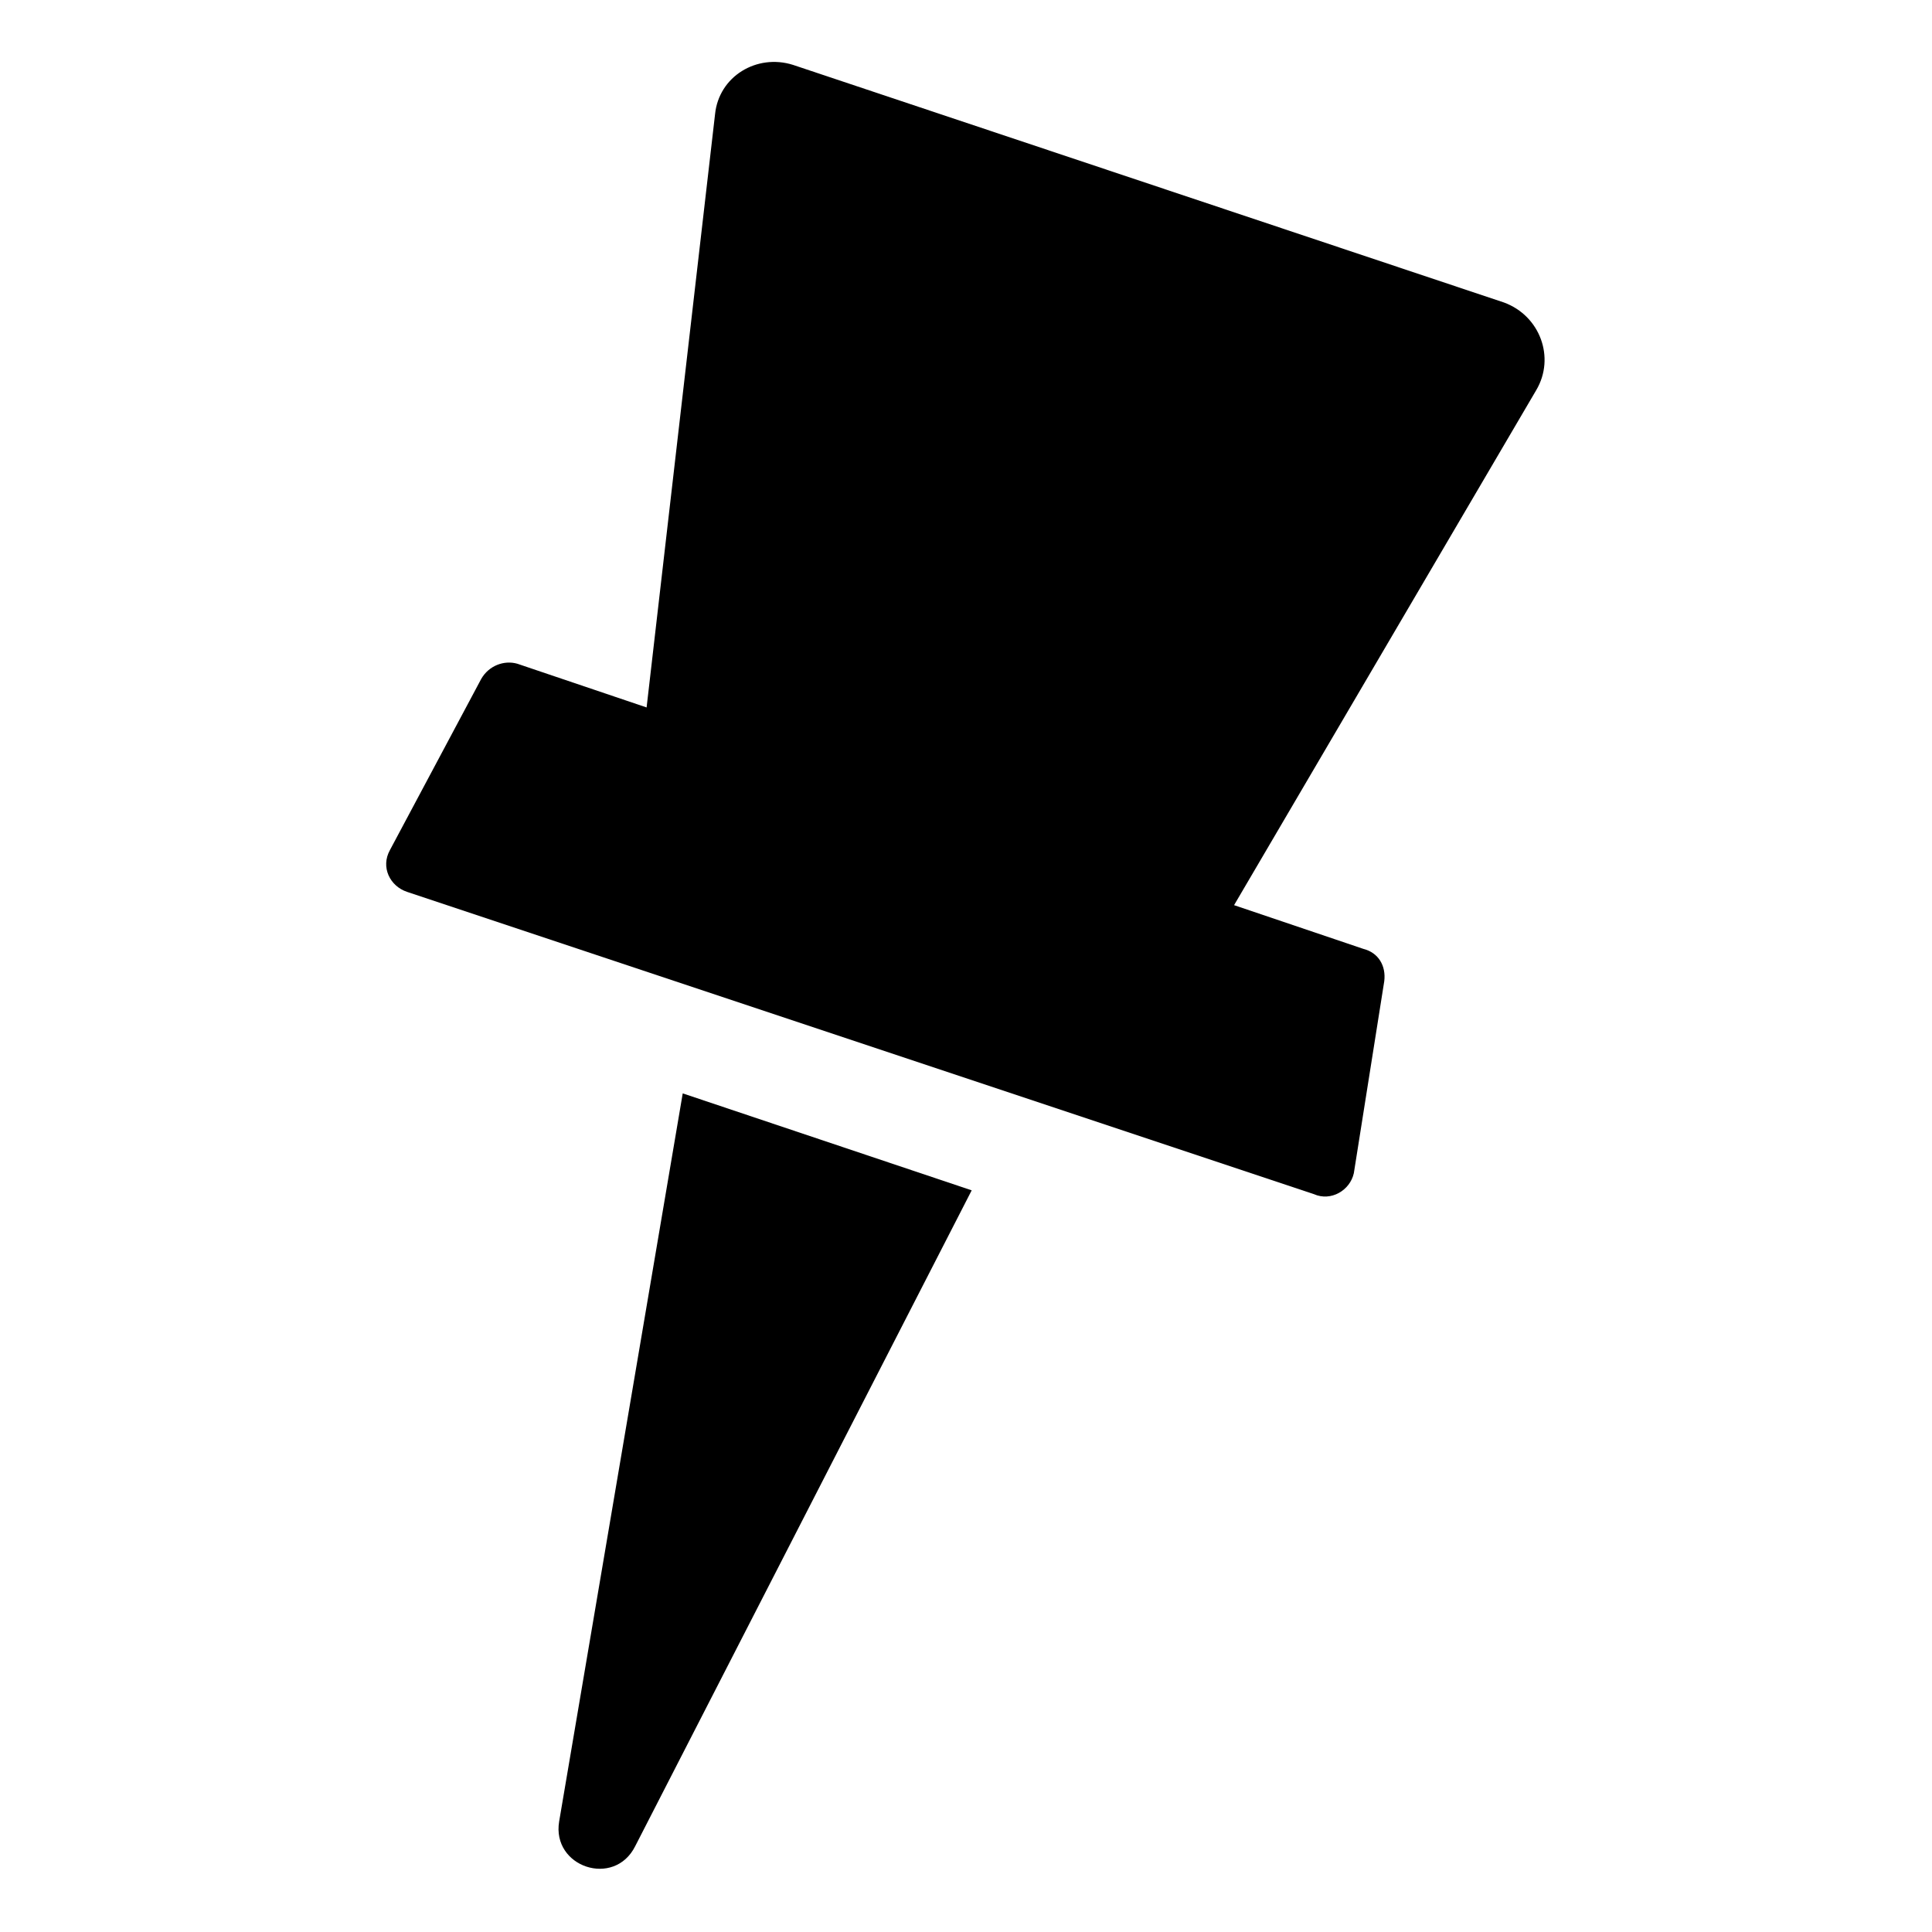
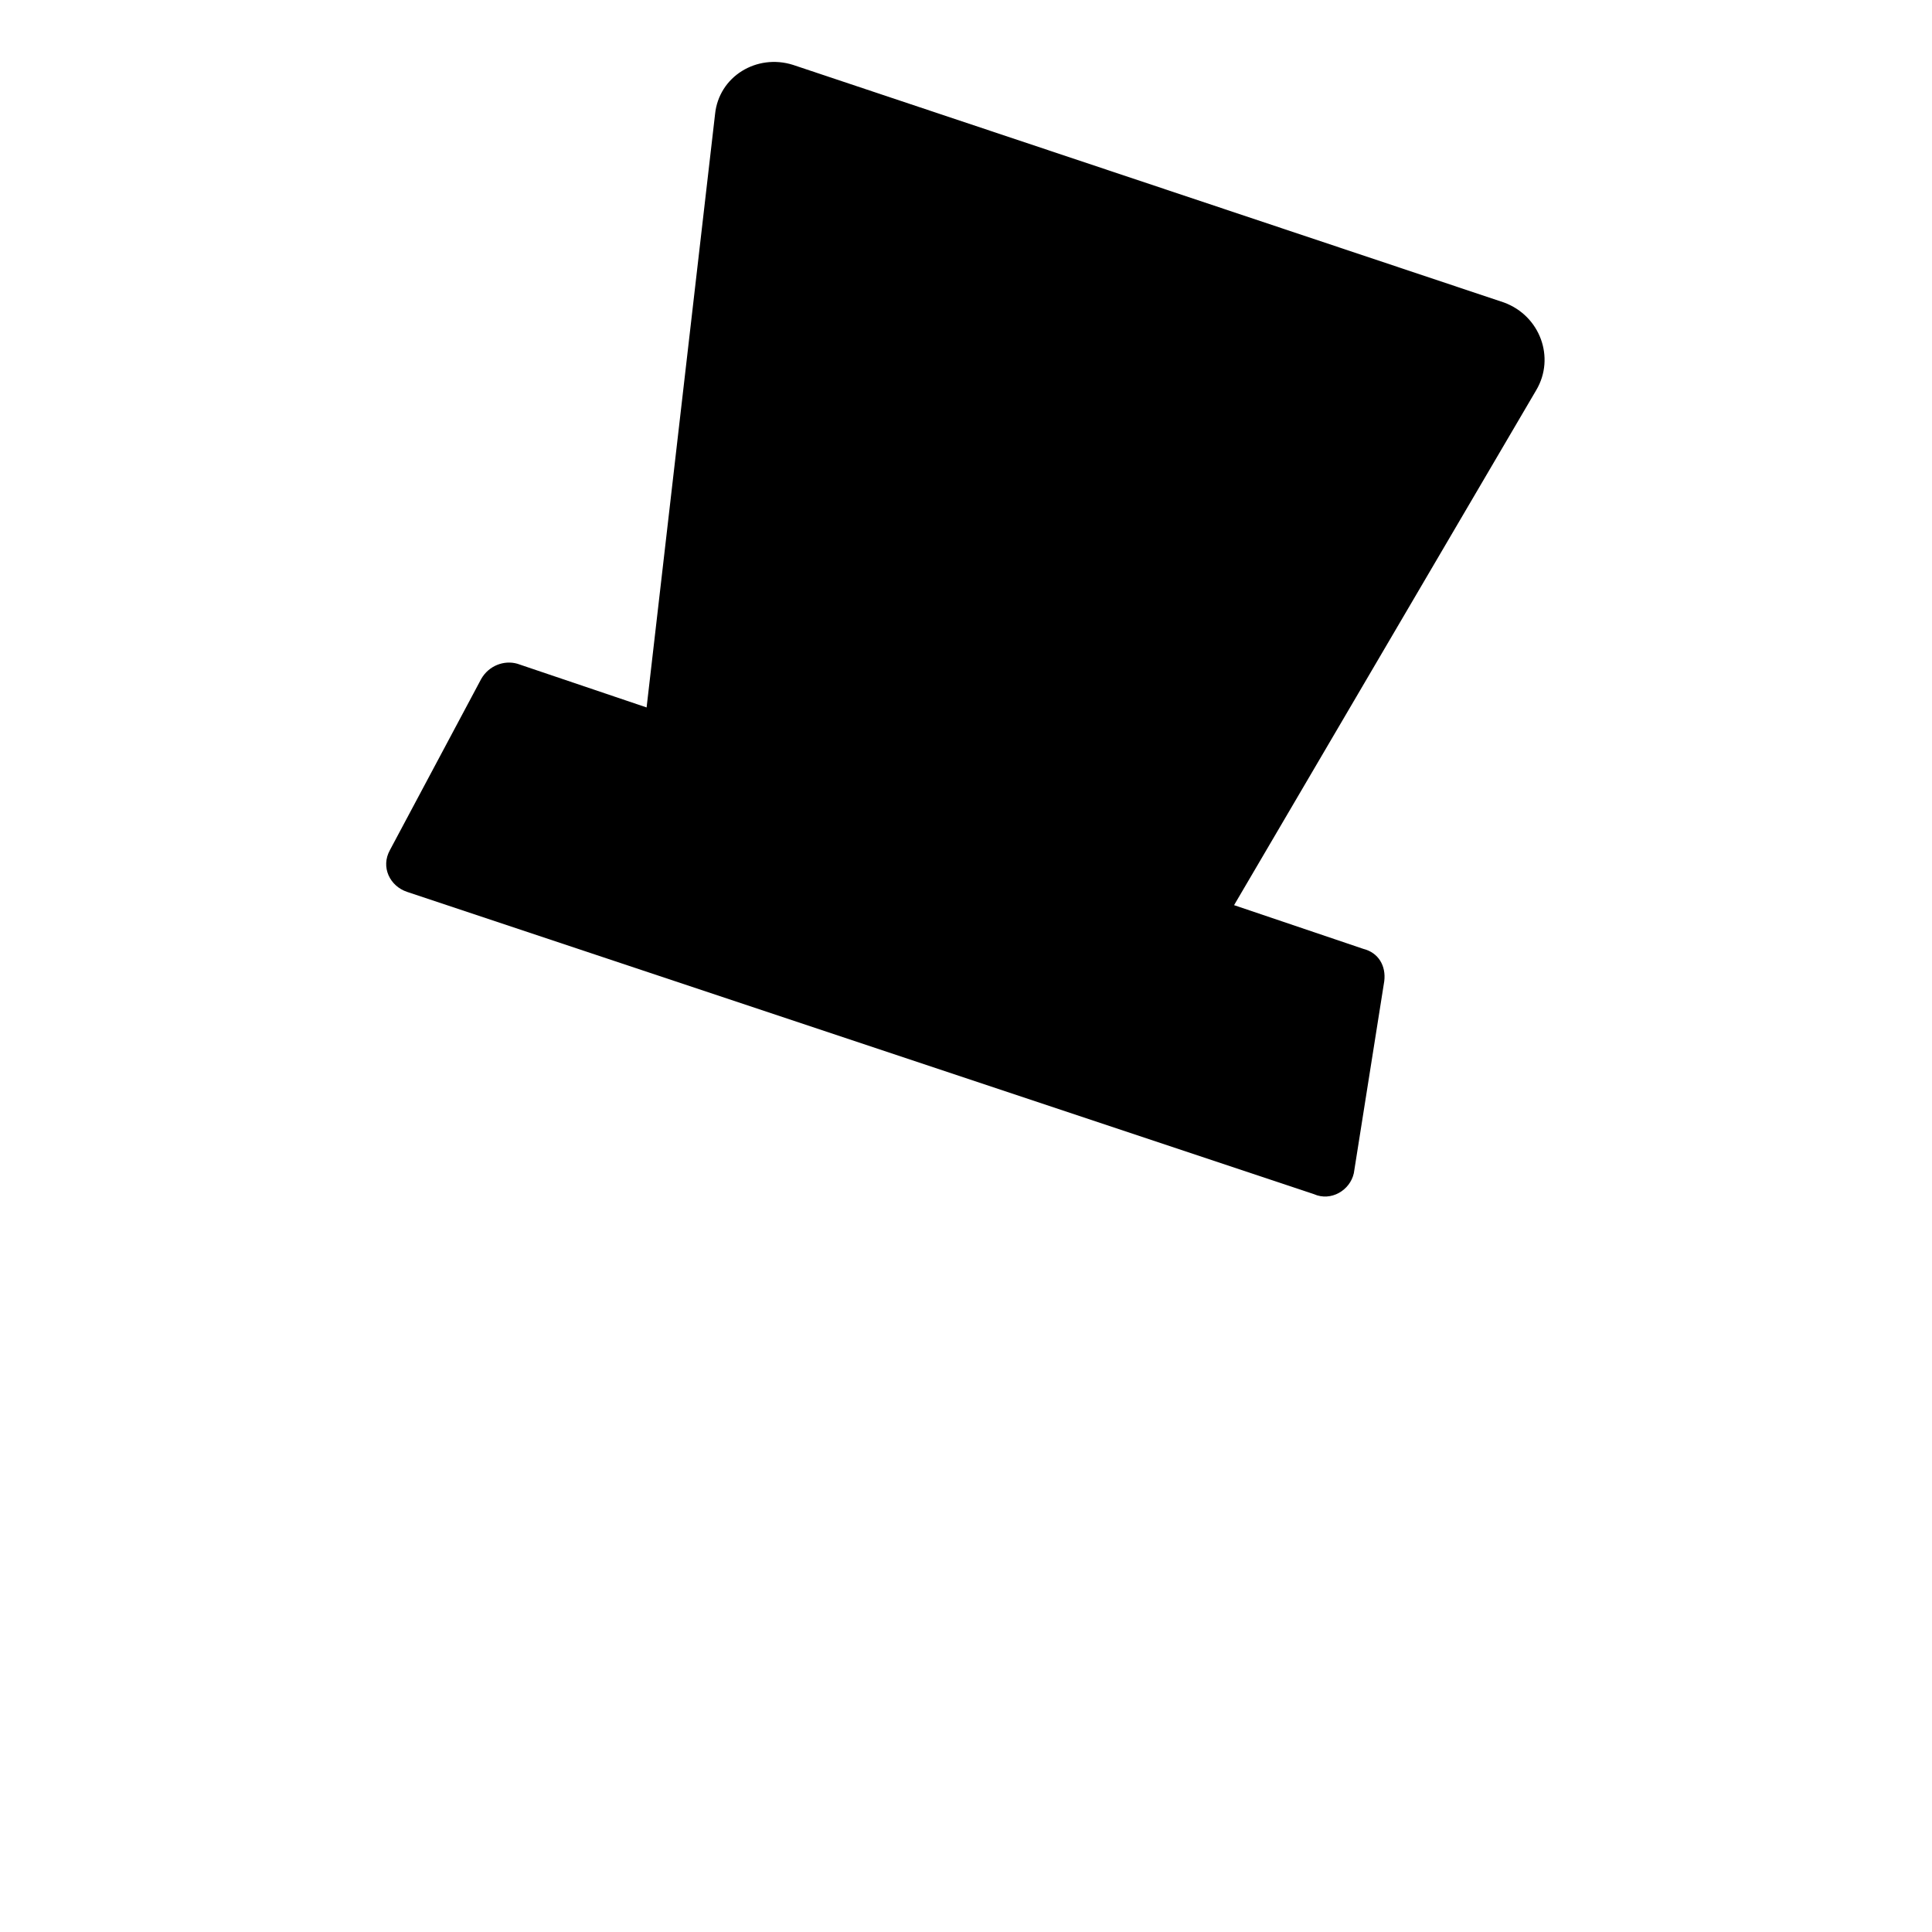
<svg xmlns="http://www.w3.org/2000/svg" fill="#000000" width="800px" height="800px" version="1.1" viewBox="144 144 512 512">
  <g>
    <path d="m502.78 454.91 8.062-50.883c0.504-4.031-1.512-7.559-5.543-8.566l-34.258-11.586 80.105-136.53c5.039-8.566 1.008-19.648-8.566-23.176l-188.43-62.977c-9.574-3.023-19.648 3.023-20.656 13.098l-18.137 157.19-34.258-11.586c-3.527-1.008-7.559 0.504-9.574 4.031l-24.184 45.344c-2.519 4.535 0 9.574 4.535 11.082l240.32 80.105c4.535 2.016 9.574-1.008 10.582-5.543z" />
-     <path d="m292.18 626.71c-2.016 12.09 14.609 17.633 20.152 6.551l89.176-173.81-76.578-25.695z" />
  </g>
</svg>